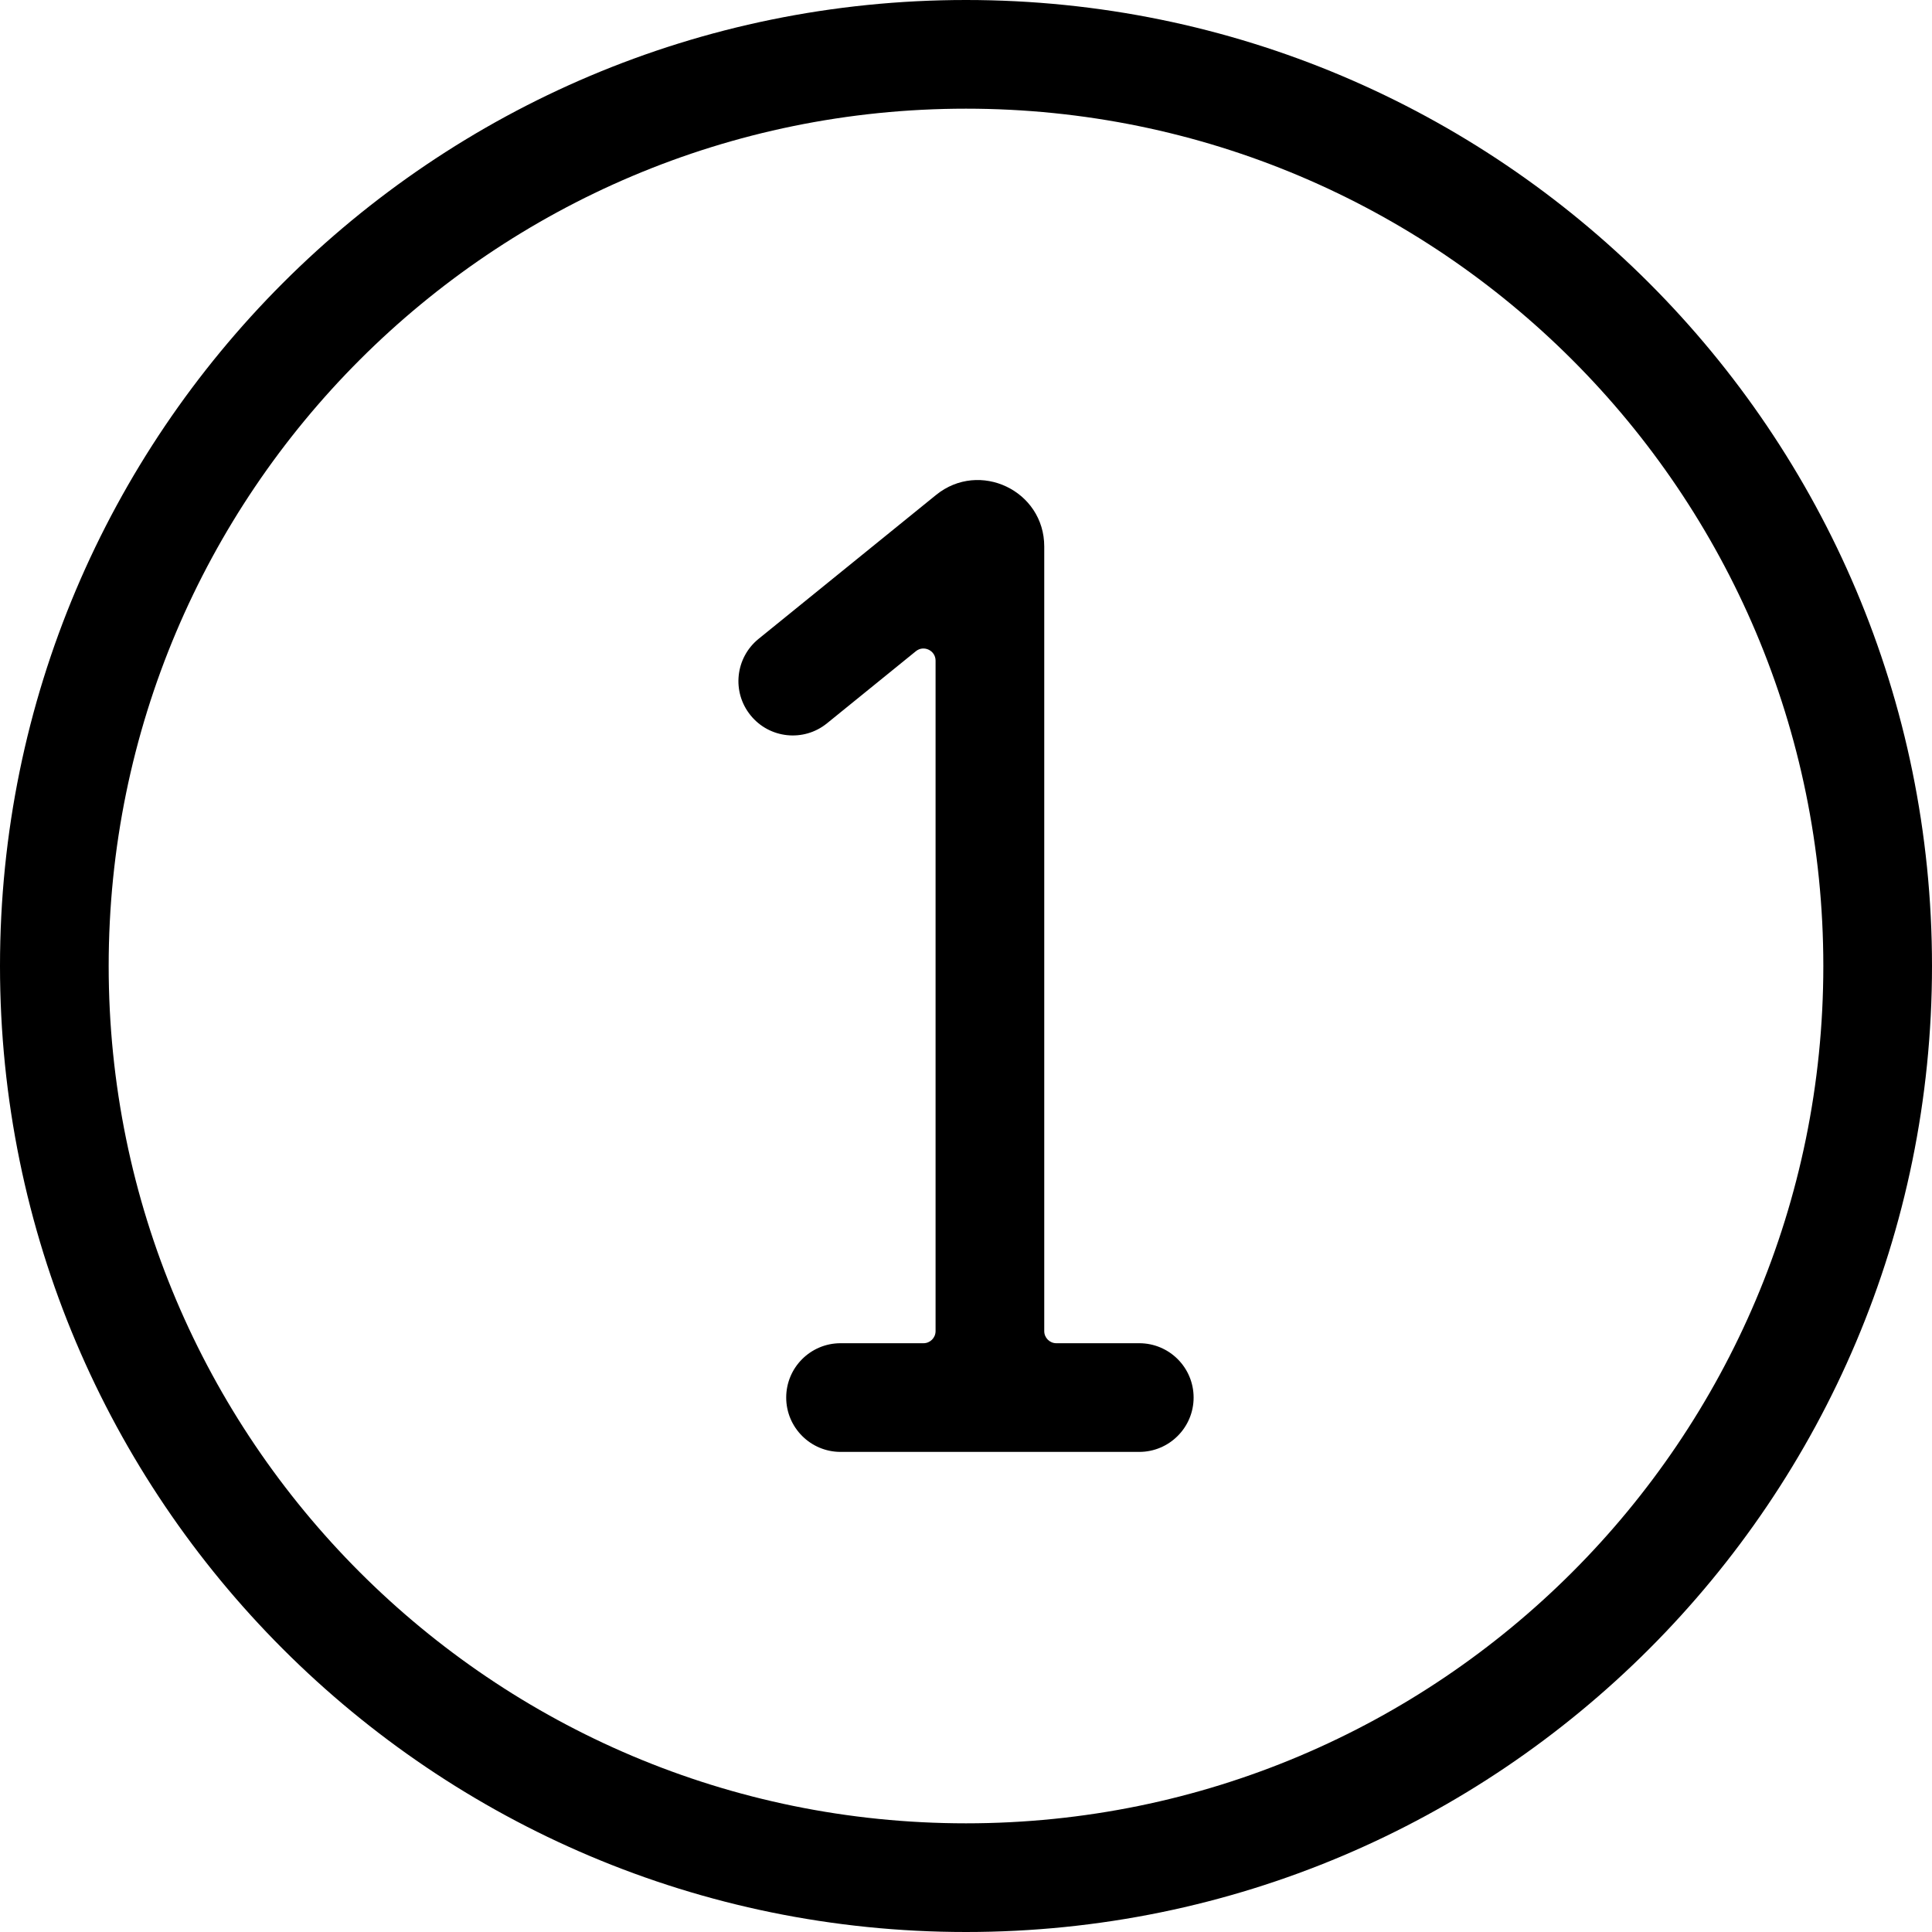
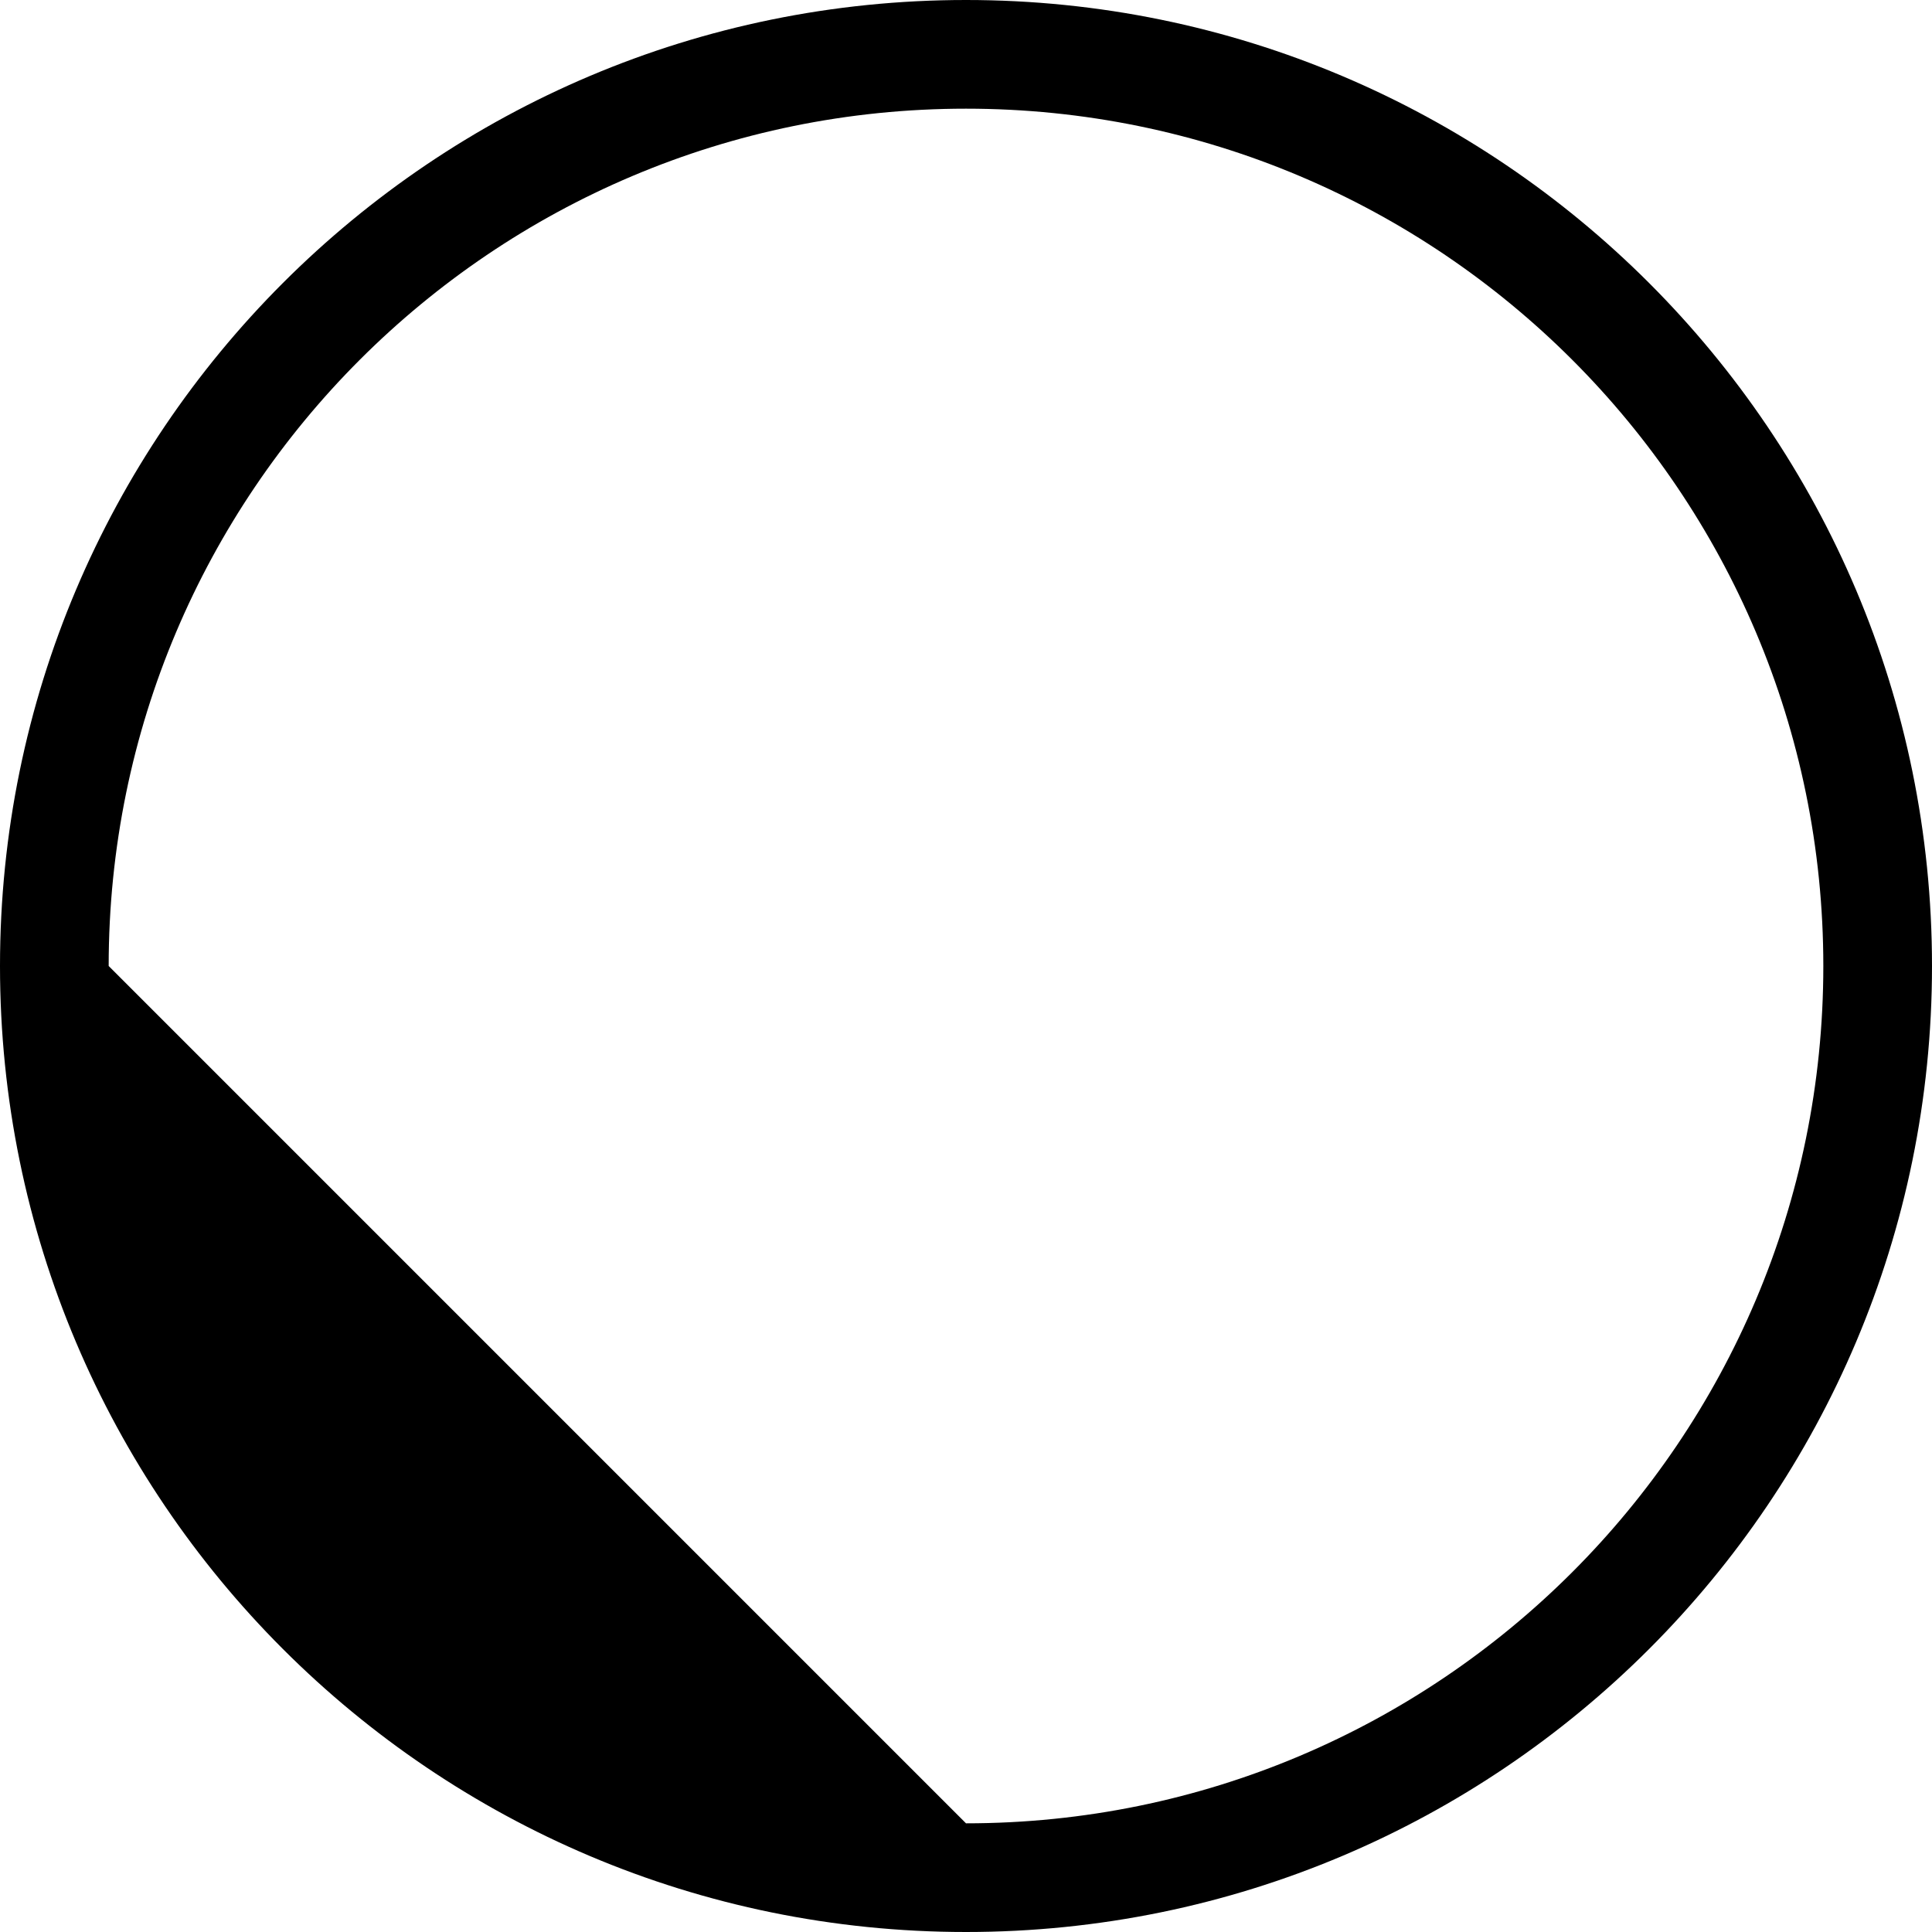
<svg xmlns="http://www.w3.org/2000/svg" width="16" height="16" viewBox="0 0 16 16" fill="none">
-   <path fill-rule="evenodd" clip-rule="evenodd" d="M8 15.1C11.921 15.1 15.1 11.921 15.1 8C15.1 4.079 11.921 0.9 8 0.9C4.079 0.9 0.9 4.079 0.9 8C0.9 11.921 4.079 15.1 8 15.1ZM8 16C12.418 16 16 12.418 16 8C16 3.582 12.418 0 8 0C3.582 0 0 3.582 0 8C0 12.418 3.582 16 8 16Z" fill="black" />
-   <path fill-rule="evenodd" clip-rule="evenodd" d="M7.752 4.099C8.111 3.808 8.648 4.063 8.648 4.526V11.024C8.648 11.079 8.693 11.124 8.748 11.124L9.435 11.124C9.683 11.124 9.885 11.325 9.885 11.574C9.885 11.822 9.683 12.024 9.435 12.024L6.961 12.024C6.713 12.024 6.511 11.822 6.511 11.574C6.511 11.325 6.713 11.124 6.961 11.124L7.648 11.124C7.703 11.124 7.748 11.079 7.748 11.024V5.471C7.748 5.387 7.65 5.34 7.585 5.393L6.849 5.99C6.656 6.147 6.372 6.117 6.216 5.924C6.059 5.731 6.089 5.448 6.282 5.291L7.752 4.099Z" fill="black" />
+   <path fill-rule="evenodd" clip-rule="evenodd" d="M8 15.1C11.921 15.1 15.1 11.921 15.1 8C15.1 4.079 11.921 0.9 8 0.9C4.079 0.9 0.9 4.079 0.9 8ZM8 16C12.418 16 16 12.418 16 8C16 3.582 12.418 0 8 0C3.582 0 0 3.582 0 8C0 12.418 3.582 16 8 16Z" fill="black" />
</svg>